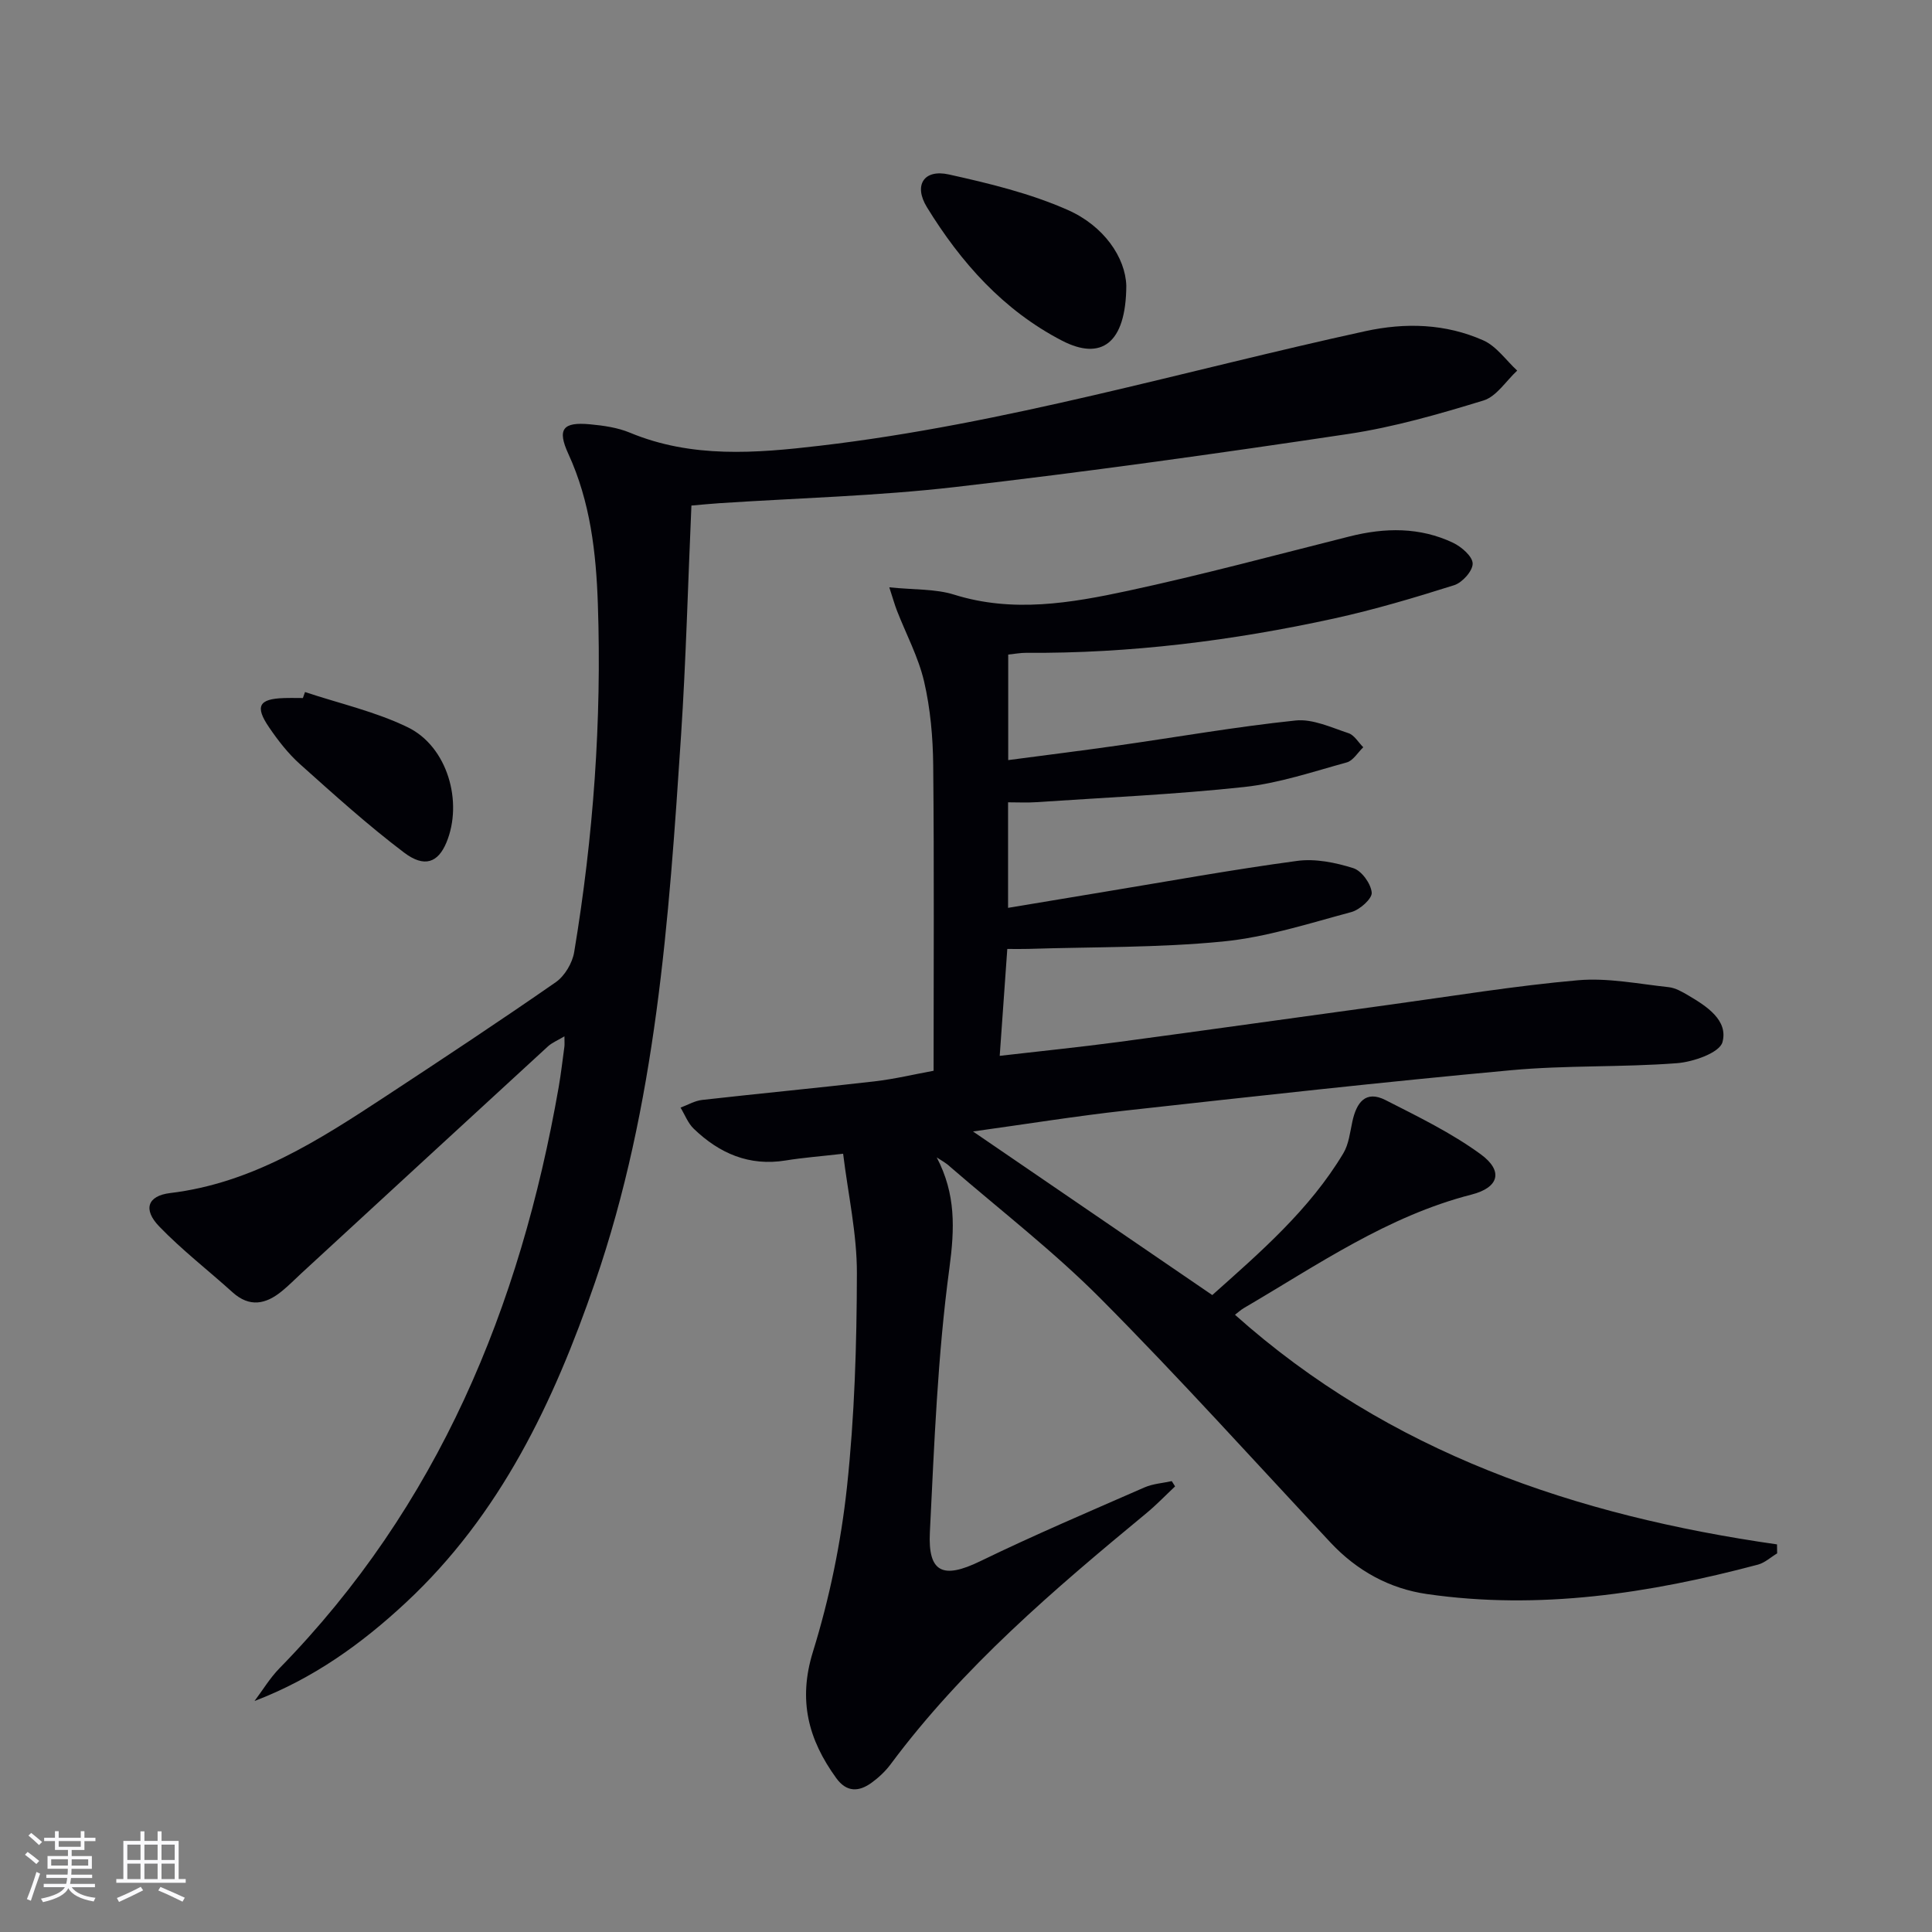
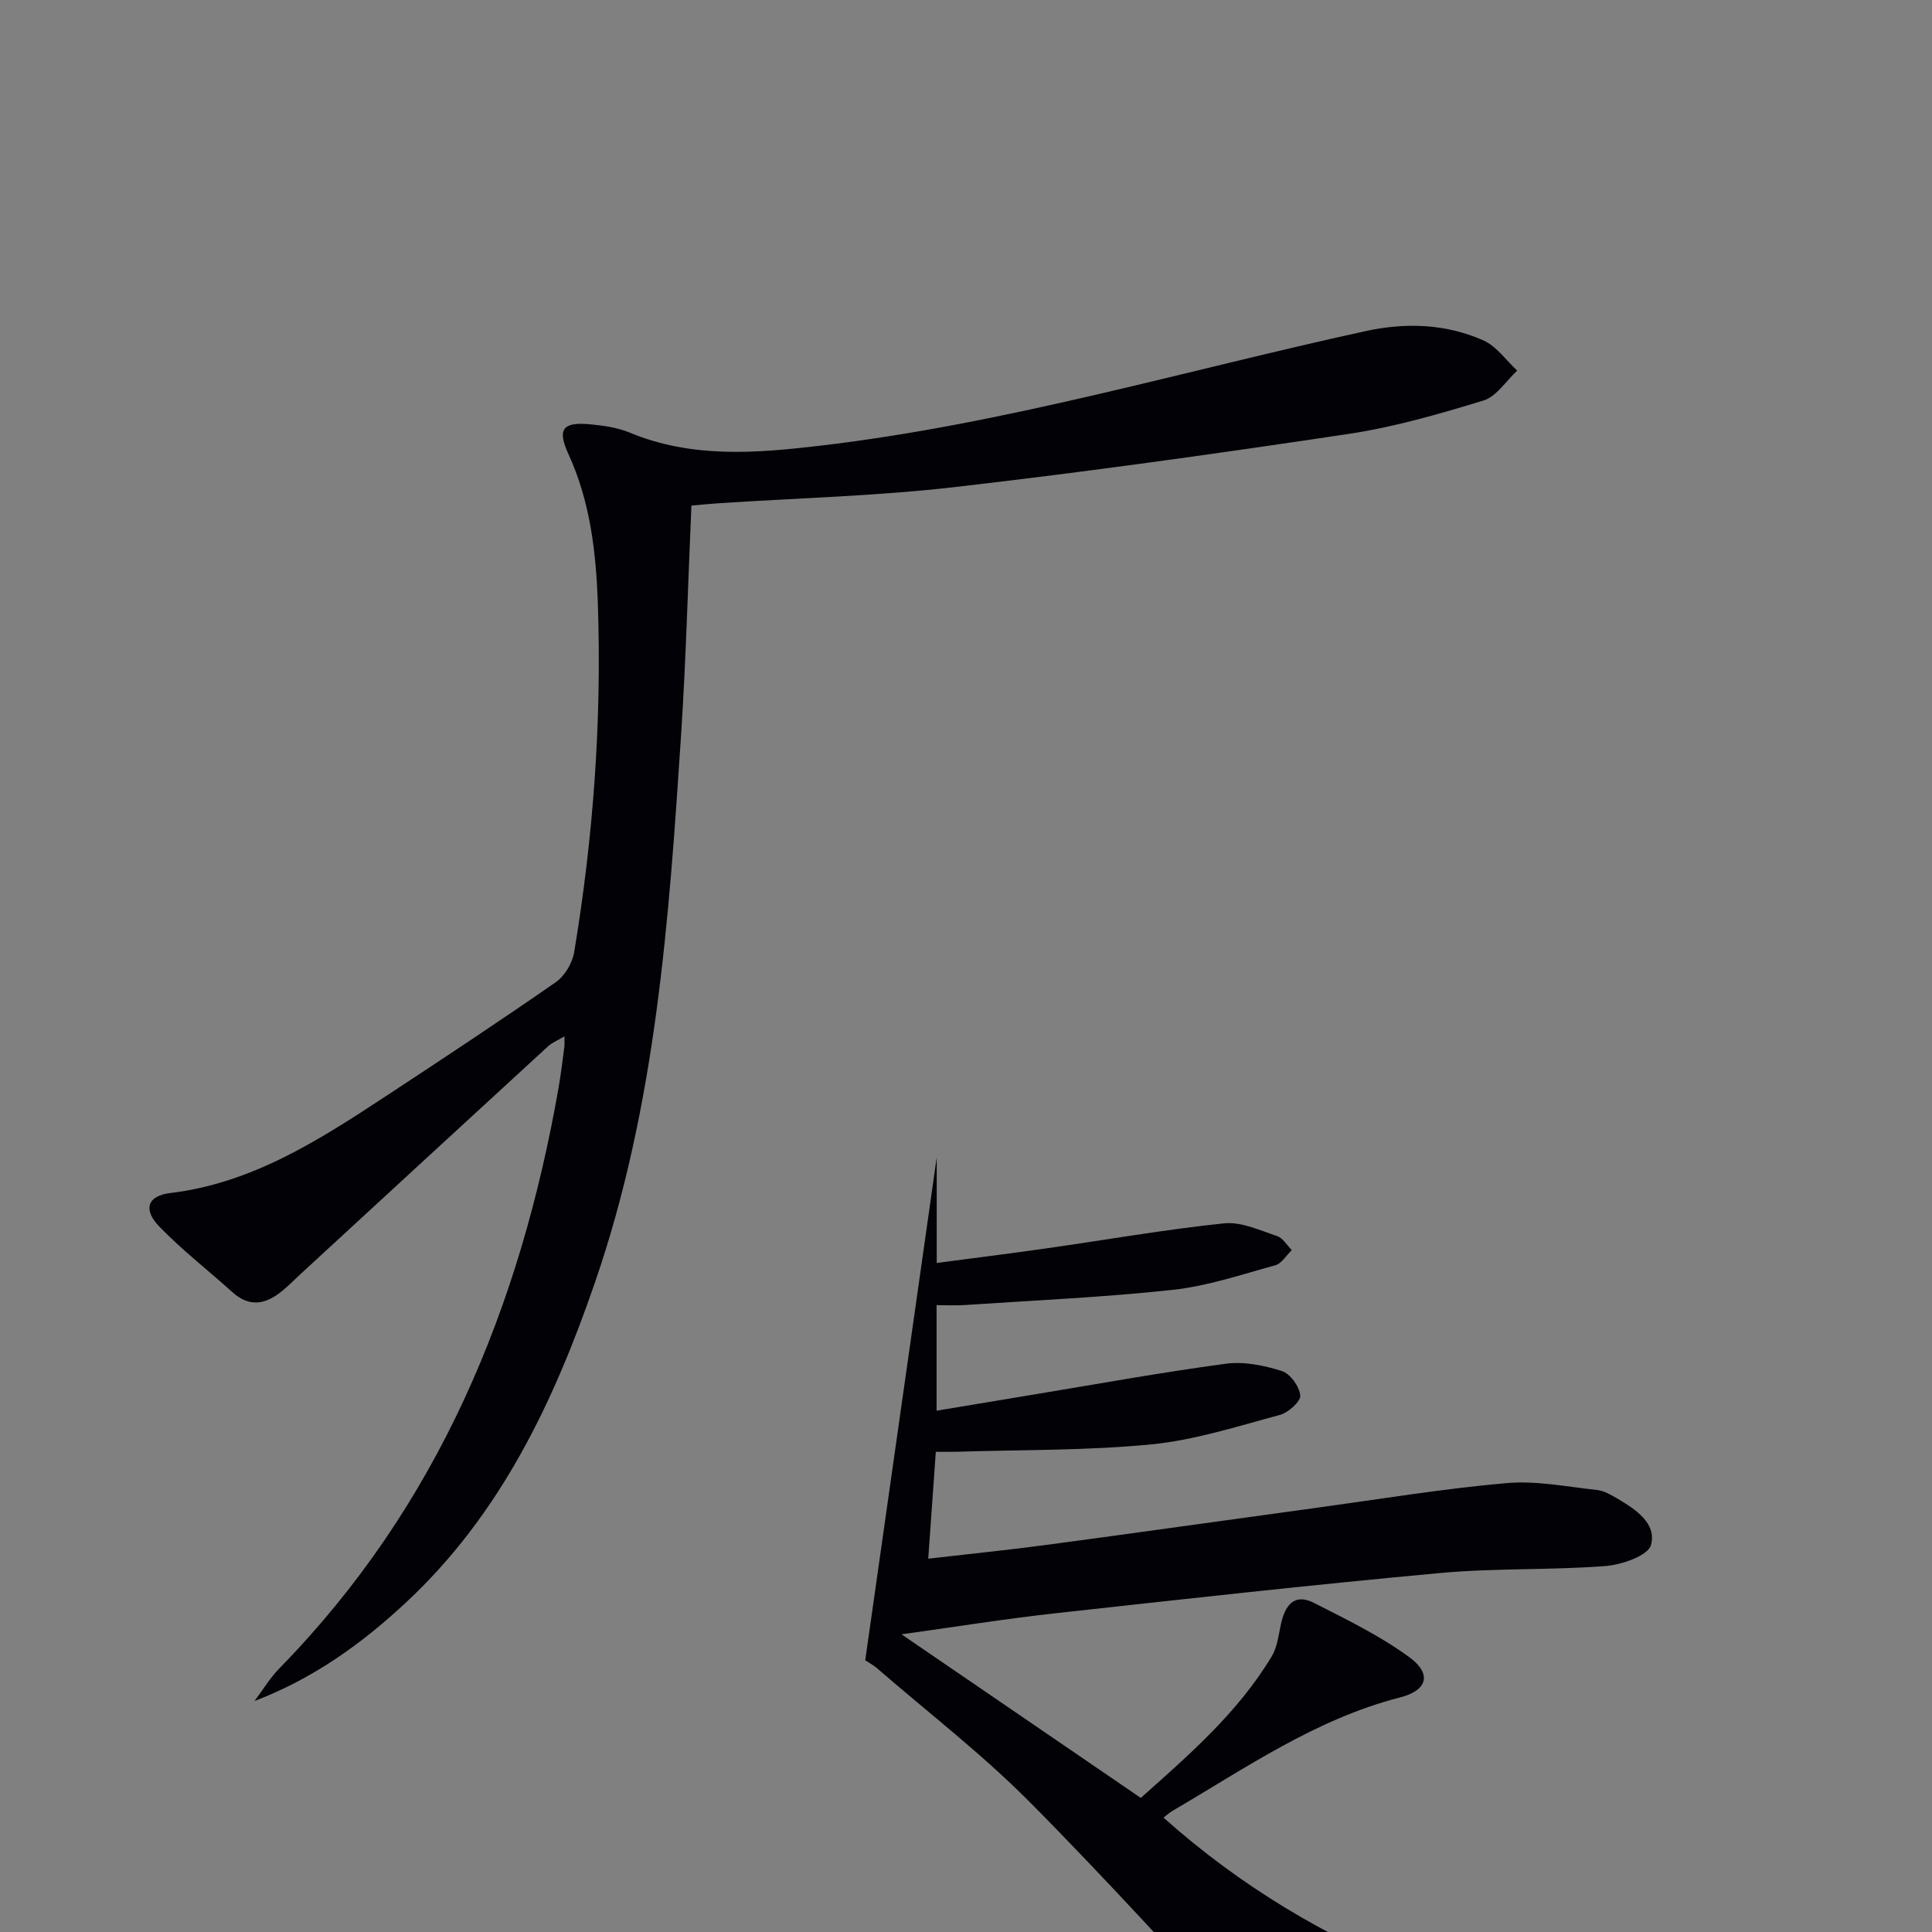
<svg xmlns="http://www.w3.org/2000/svg" enable-background="new 0 0 400 400" viewBox="0 0 400 400">
  <rect x="0" y="0" width="400" height="400" fill="#808080" stroke="none" />
  <g fill="#010106">
-     <path d="m193.94 239.63c3.98 7.6 3.72 14.72 2.62 22.95-2.44 18.07-3.13 36.4-4.04 54.66-.42 8.44 2.78 9.7 10.41 6 11.18-5.43 22.64-10.3 34.03-15.29 1.74-.76 3.75-.88 5.64-1.3.23.36.46.72.69 1.09-1.97 1.85-3.84 3.81-5.92 5.53-19.15 15.82-38.03 31.9-52.98 52.01-1.08 1.45-2.47 2.75-3.93 3.81-2.64 1.92-5.18 2.02-7.33-.96-5.77-7.96-7.94-16.08-4.82-26.15 3.42-11.04 5.8-22.57 7.04-34.06 1.58-14.68 2.03-29.53 2.06-44.31.02-8.16-1.82-16.32-2.85-24.74-4.69.54-8.31.81-11.88 1.39-7.57 1.24-13.75-1.47-19.05-6.57-1.2-1.15-1.84-2.9-2.73-4.37 1.49-.55 2.94-1.42 4.47-1.59 11.88-1.34 23.78-2.47 35.65-3.84 4.24-.49 8.41-1.5 12.27-2.2 0-21.35.13-42.31-.08-63.26-.06-5.79-.58-11.69-1.88-17.31-1.18-5.07-3.73-9.82-5.64-14.73-.45-1.17-.79-2.38-1.57-4.79 5.13.53 9.52.29 13.44 1.52 12.16 3.8 24.14 1.74 35.97-.8 15.39-3.31 30.61-7.42 45.89-11.26 7.31-1.84 14.53-1.96 21.43 1.32 1.74.83 4.03 2.82 4.05 4.3.02 1.53-2.15 3.95-3.84 4.48-8.19 2.59-16.46 5.05-24.84 6.89-20.99 4.59-42.23 7.26-63.77 7.11-1.13-.01-2.26.21-3.71.36v21.85c7.63-1.01 15.12-1.94 22.58-3 12.31-1.75 24.57-3.91 36.92-5.2 3.54-.37 7.38 1.45 10.96 2.63 1.2.4 2.04 1.91 3.05 2.91-1.13 1.08-2.1 2.78-3.42 3.14-7.02 1.93-14.05 4.31-21.23 5.09-14.35 1.55-28.79 2.18-43.2 3.15-1.79.12-3.6.02-5.69.02v21.85c6.8-1.13 13.41-2.24 20.02-3.33 13.27-2.19 26.51-4.6 39.83-6.39 3.77-.51 7.93.34 11.62 1.5 1.73.54 3.65 3.2 3.82 5.06.12 1.25-2.47 3.56-4.21 4.03-8.8 2.36-17.62 5.22-26.62 6.1-13.34 1.31-26.84 1.1-40.27 1.53-1.3.04-2.6.01-4.35.01-.52 7.36-1.02 14.42-1.57 22.13 8.47-.98 16.48-1.79 24.45-2.85 18.76-2.51 37.5-5.17 56.26-7.73 12.99-1.78 25.96-3.92 39.01-5.07 6.17-.54 12.52.76 18.77 1.43 1.42.15 2.83.98 4.11 1.73 3.8 2.23 8.26 5.15 7.04 9.65-.59 2.2-6.03 4.1-9.41 4.36-11.44.88-22.98.4-34.39 1.46-26.62 2.45-53.2 5.41-79.77 8.35-10.22 1.13-20.37 2.77-31.6 4.33 16.9 11.55 33 22.56 49.54 33.87 9.92-8.86 20.11-17.63 27.13-29.35 1.14-1.9 1.39-4.37 1.88-6.61.84-3.84 2.69-6.54 6.88-4.4 6.73 3.43 13.63 6.78 19.69 11.21 4.72 3.45 3.8 6.88-1.89 8.34-17.42 4.46-31.93 14.6-47.1 23.47-.7.41-1.3.97-1.89 1.42 31.98 28.56 70.57 41.58 112.22 47.54.01.62.02 1.24.03 1.86-1.32.79-2.55 1.95-3.98 2.33-22.49 5.97-45.26 9.45-68.54 6.09-7.74-1.12-14.47-4.82-19.91-10.62-15.82-16.9-31.31-34.12-47.62-50.53-9.71-9.77-20.71-18.26-31.15-27.29-.84-.81-1.86-1.34-2.8-1.96z" />
+     <path d="m193.94 239.63v21.85c7.63-1.01 15.12-1.94 22.58-3 12.31-1.75 24.57-3.91 36.92-5.2 3.54-.37 7.38 1.45 10.96 2.63 1.2.4 2.04 1.91 3.05 2.91-1.13 1.08-2.1 2.78-3.42 3.14-7.02 1.93-14.05 4.31-21.23 5.09-14.35 1.55-28.79 2.18-43.2 3.15-1.79.12-3.6.02-5.69.02v21.85c6.8-1.13 13.41-2.24 20.02-3.33 13.27-2.19 26.51-4.6 39.83-6.39 3.77-.51 7.93.34 11.62 1.5 1.73.54 3.65 3.2 3.82 5.06.12 1.25-2.47 3.56-4.21 4.03-8.8 2.36-17.62 5.22-26.62 6.1-13.34 1.31-26.84 1.1-40.27 1.53-1.3.04-2.6.01-4.35.01-.52 7.36-1.02 14.42-1.57 22.13 8.47-.98 16.48-1.79 24.45-2.85 18.76-2.51 37.5-5.17 56.26-7.73 12.99-1.78 25.96-3.92 39.01-5.07 6.17-.54 12.52.76 18.77 1.43 1.42.15 2.83.98 4.11 1.73 3.8 2.23 8.26 5.15 7.04 9.65-.59 2.2-6.03 4.1-9.41 4.36-11.44.88-22.98.4-34.39 1.46-26.62 2.45-53.2 5.41-79.77 8.35-10.22 1.13-20.37 2.77-31.6 4.33 16.9 11.55 33 22.56 49.54 33.87 9.92-8.86 20.11-17.63 27.13-29.35 1.14-1.9 1.39-4.37 1.88-6.61.84-3.84 2.69-6.54 6.88-4.4 6.73 3.43 13.63 6.78 19.69 11.21 4.72 3.45 3.8 6.88-1.89 8.34-17.42 4.46-31.93 14.6-47.1 23.47-.7.41-1.3.97-1.89 1.42 31.98 28.56 70.57 41.58 112.22 47.54.01.62.02 1.24.03 1.86-1.32.79-2.55 1.95-3.98 2.33-22.49 5.97-45.26 9.45-68.54 6.09-7.74-1.12-14.47-4.82-19.91-10.62-15.82-16.9-31.31-34.12-47.62-50.53-9.71-9.77-20.71-18.26-31.15-27.29-.84-.81-1.86-1.34-2.8-1.96z" />
    <path d="m143.15 104.67c-.72 16.29-1.12 31.92-2.14 47.51-2.52 38.3-5.16 76.59-17.83 113.34-8.55 24.81-19.58 48.06-39.17 66.3-9.14 8.51-19.16 15.72-31.31 20.35 1.7-2.26 3.18-4.74 5.14-6.75 32.87-33.59 49.87-74.79 57.83-120.34.48-2.77.8-5.58 1.18-8.37.06-.48.01-.98.01-2.15-1.39.84-2.56 1.3-3.42 2.09-17.03 15.63-34.02 31.3-51.02 46.95-1.35 1.24-2.63 2.56-4.05 3.71-3.32 2.72-6.68 3.44-10.23.24-5.05-4.56-10.47-8.75-15.18-13.63-3.39-3.52-2.43-6.34 2.26-6.91 17.01-2.04 30.83-10.97 44.61-20.02 11.82-7.77 23.63-15.57 35.24-23.64 1.85-1.29 3.44-3.97 3.81-6.24 3.97-23.85 5.72-47.88 4.9-72.05-.36-10.64-1.56-21.19-6.11-31.09-2.35-5.12-1.17-6.66 4.51-6.12 2.78.26 5.68.67 8.23 1.73 12.82 5.33 26.07 4.26 39.29 2.71 38.36-4.49 75.36-15.51 112.95-23.72 8.33-1.82 16.64-1.57 24.45 1.9 2.73 1.21 4.7 4.12 7.02 6.26-2.31 2.13-4.28 5.36-6.99 6.19-9.18 2.81-18.52 5.51-27.99 6.93-27.09 4.06-54.23 7.86-81.43 10.99-16.16 1.86-32.5 2.27-48.75 3.34-1.83.12-3.63.3-5.81.49z" />
-     <path d="m233.19 59.16c-.07 12.03-5.24 15.54-13.29 11.38-12.13-6.27-20.95-16.17-27.99-27.64-2.8-4.56-.63-7.93 4.54-6.78 8.36 1.85 16.84 3.91 24.62 7.35 7.48 3.3 11.94 9.85 12.12 15.69z" />
-     <path d="m63.15 143.28c7.14 2.38 14.62 4.05 21.32 7.32 8.18 4 11.45 15.46 7.95 23.85-1.72 4.12-4.52 5.28-8.77 2.06-7.51-5.68-14.53-12.03-21.56-18.32-2.44-2.19-4.52-4.87-6.38-7.6-2.97-4.35-2.12-5.89 3.02-6.06 1.33-.05 2.66-.01 3.98-.01.15-.4.3-.82.44-1.24z" />
  </g>
-   <path d="m5.17 384 .55-.58c.85.61 1.65 1.24 2.4 1.87l-.59.64c-.83-.73-1.62-1.38-2.36-1.93m1.22 9.53-.82-.34c.71-1.76 1.37-3.64 1.98-5.63.24.13.5.25.76.36-.6 1.67-1.24 3.54-1.92 5.61m-.5-13.5.57-.54c.56.44 1.31 1.06 2.26 1.87l-.64.64c-.68-.66-1.41-1.32-2.19-1.97m3.25.46h2.24v-1.36h.77v1.36h4.57v-1.36h.76v1.36h2.28v.69h-2.28v1.84h-2.64v1.26h4.18v2.64h-4.21c0 .45-.02.86-.05 1.21h4.32v.69h-4.38c-.04.34-.1.75-.19 1.22h5.15v.69h-4.82c.87 1.19 2.51 1.92 4.93 2.19-.17.32-.3.57-.37.76-2.77-.49-4.52-1.41-5.26-2.76-.56 1.26-2.3 2.23-5.24 2.9-.12-.24-.26-.48-.43-.72 2.73-.55 4.38-1.34 4.96-2.38h-4.38v-.69h4.65c.1-.38.17-.79.21-1.22h-4.32v-.69h4.4c.03-.34.05-.75.05-1.21h-4.2v-2.64h4.23v-1.26h-2.69v-1.84h-2.24zm1.46 4.46v1.29h3.45c.01-.4.02-.57.01-.53v-.32-.45h-3.46zm1.55-2.59h4.57v-1.19h-4.57zm6.11 2.59h-3.42v.77c-.01.19-.01.37-.02.53h3.44z" fill="#fafafc" />
-   <path d="m32.63 379.16h.82v1.98h3.54v7.89h1.46v.78h-14.37v-.78h1.46v-7.89h3.54v-1.98h.82v1.98h2.73zm-3.49 11.48.5.73c-1.61.82-3.28 1.63-5 2.41-.13-.27-.28-.55-.44-.82 1.75-.72 3.4-1.49 4.94-2.32m-2.78-5.55h2.73v-3.18h-2.73zm0 3.95h2.73v-3.2h-2.73zm3.54-3.95h2.73v-3.18h-2.73zm0 3.95h2.73v-3.2h-2.73zm7.89 4.68c-1.84-.92-3.51-1.7-5.02-2.32l.45-.73c1.89.8 3.57 1.55 5.04 2.23zm-1.62-11.81h-2.73v3.18h2.73zm-2.73 7.13h2.73v-3.2h-2.73z" fill="#fafafc" />
</svg>